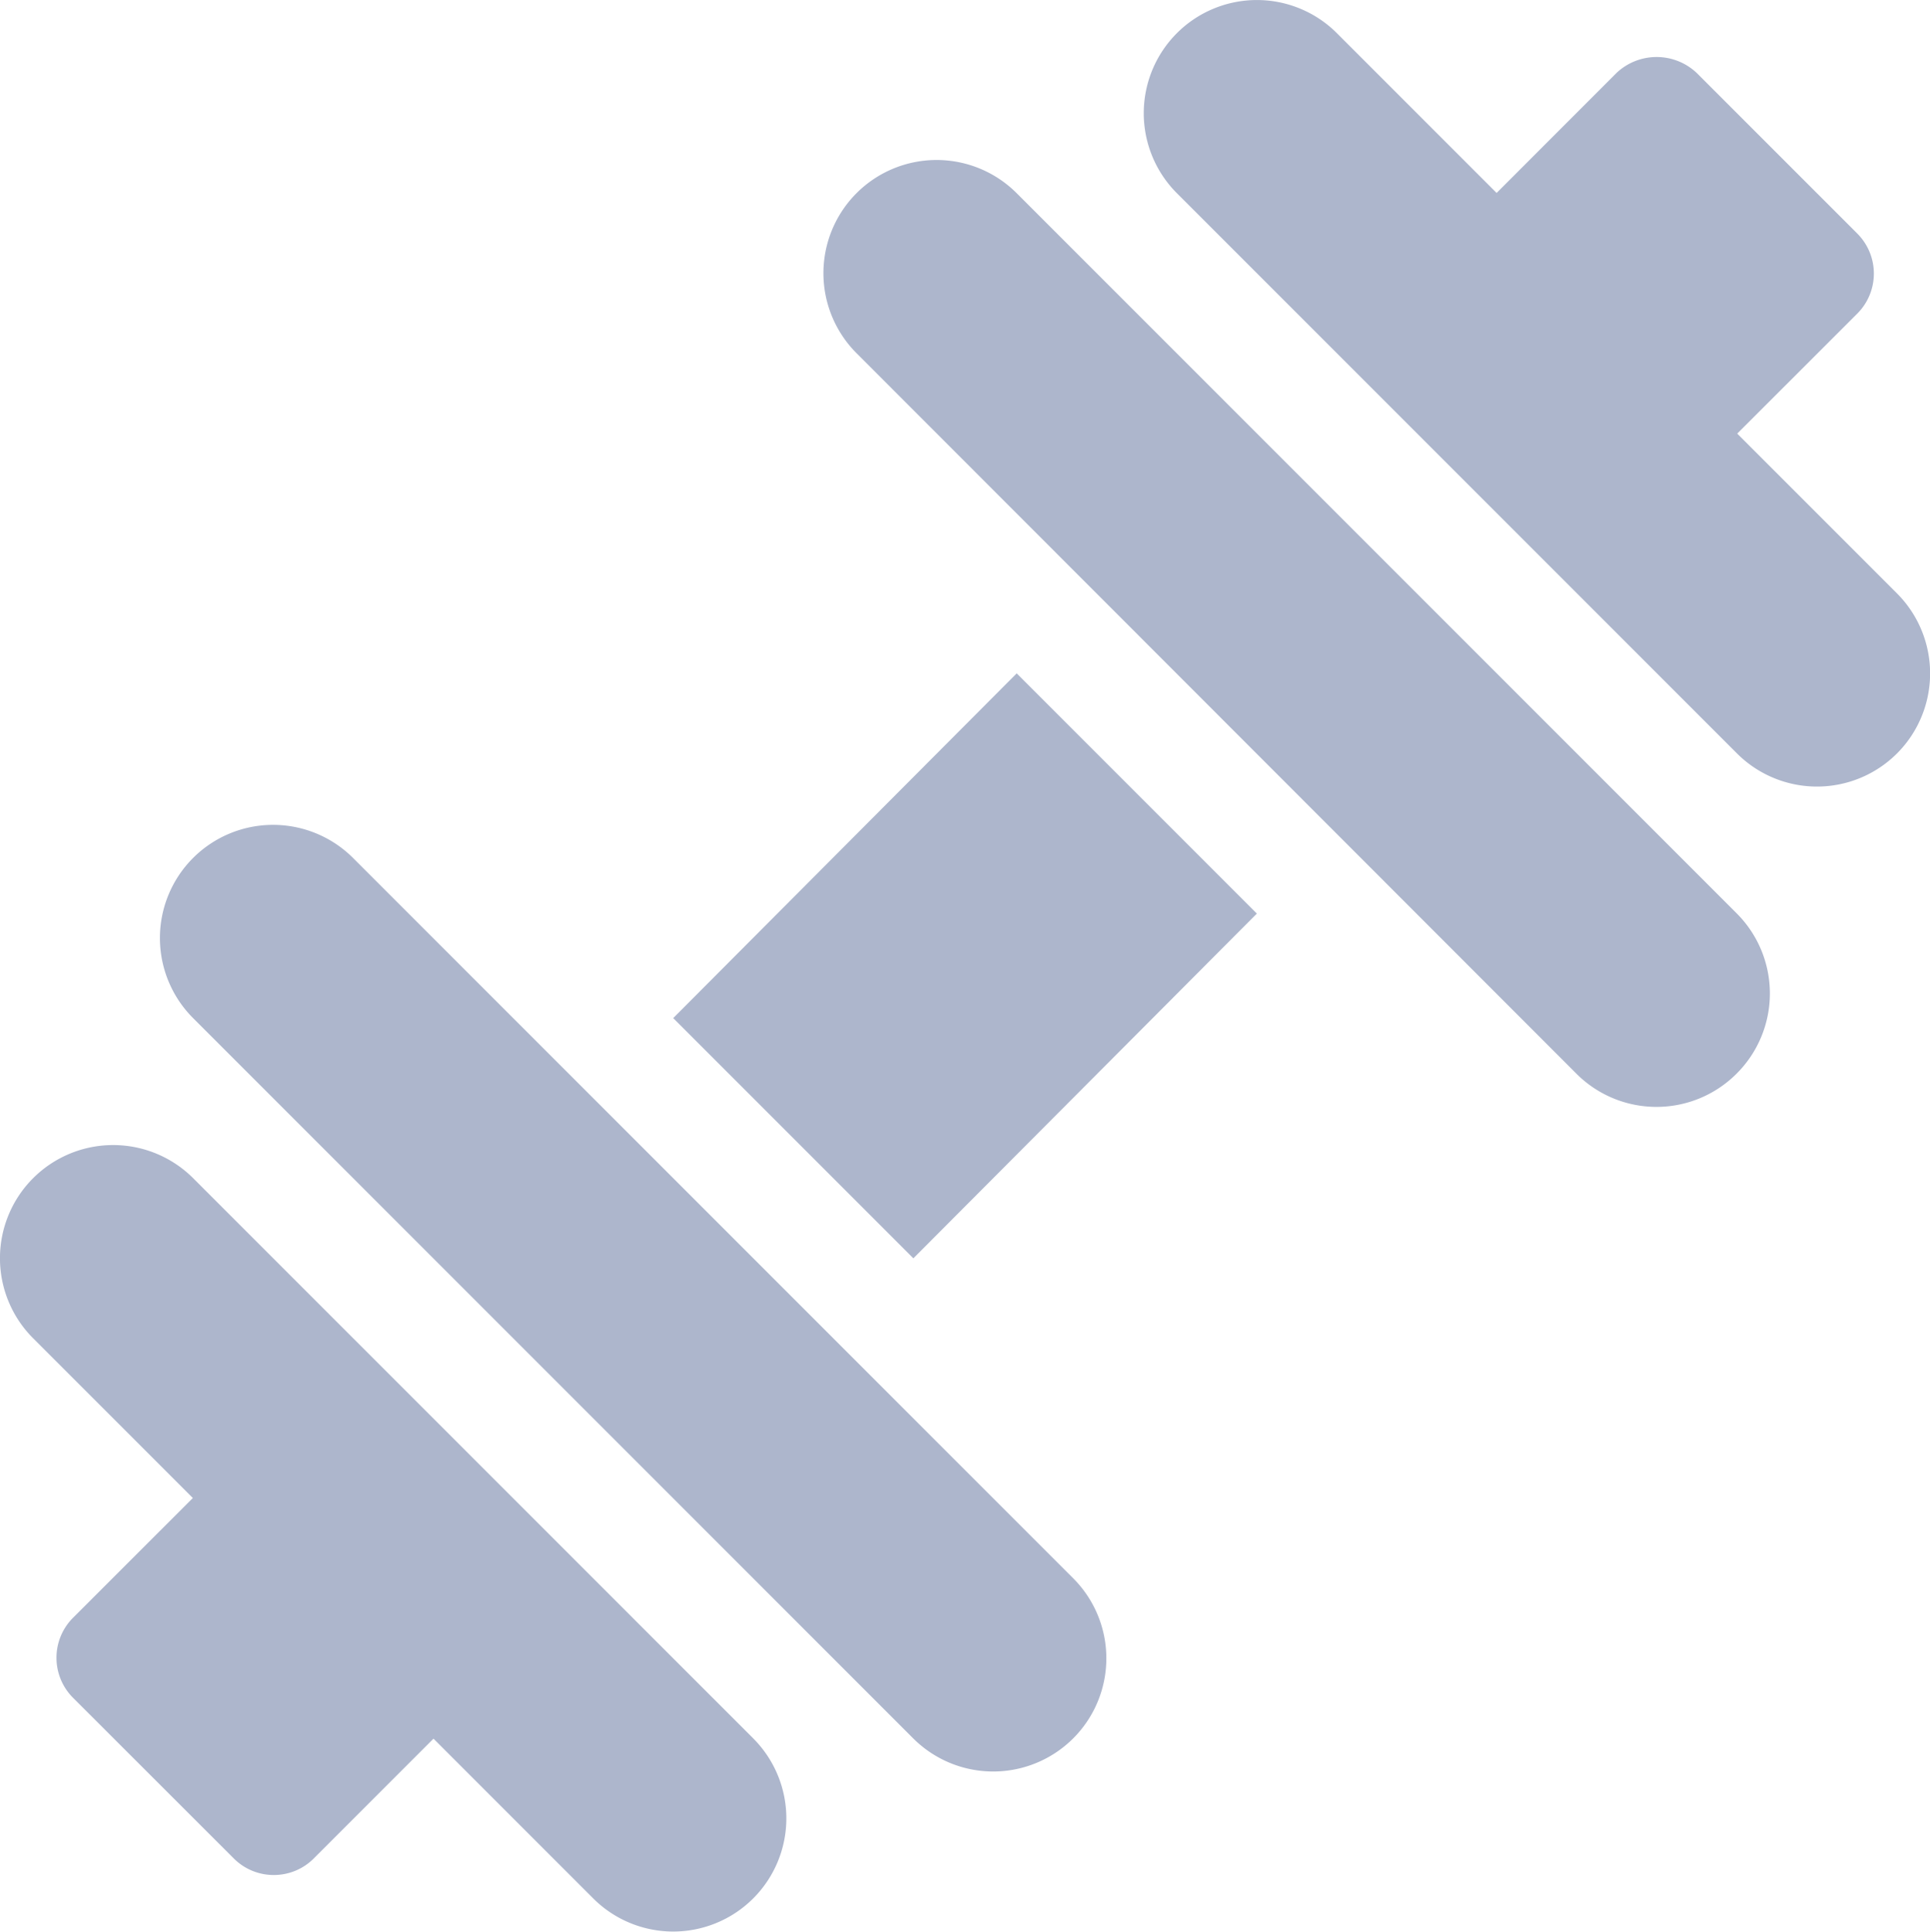
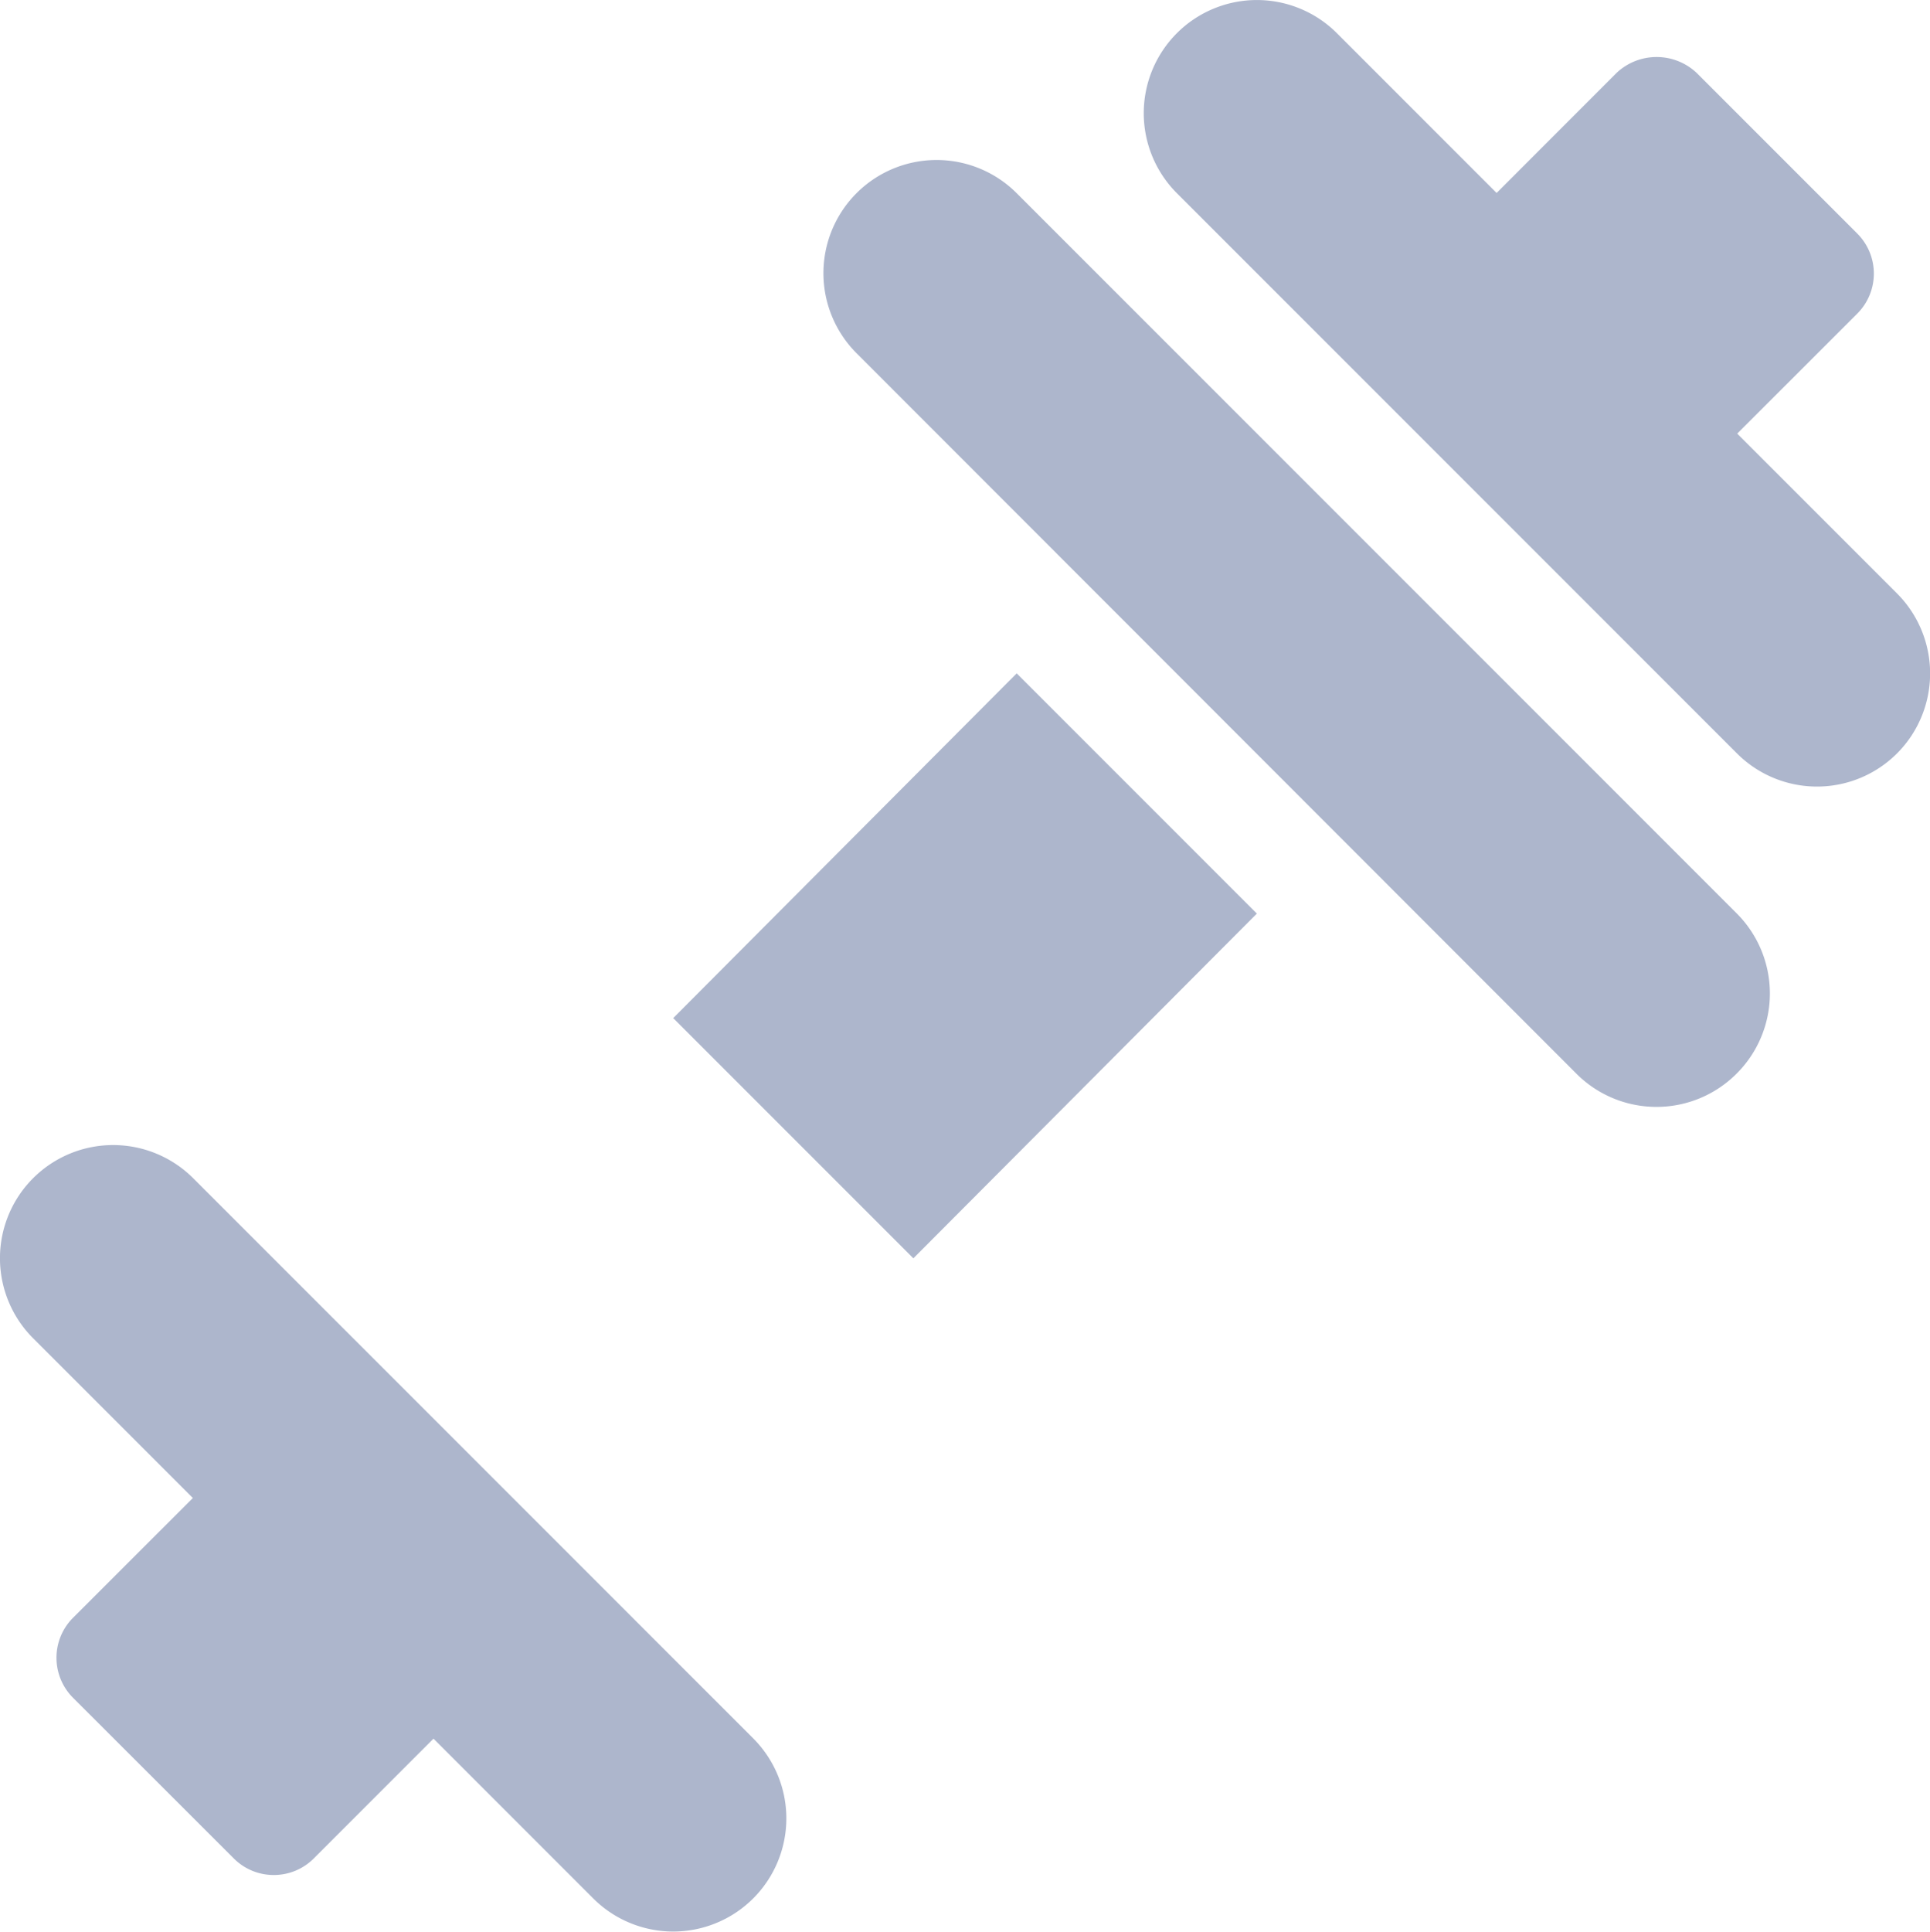
<svg xmlns="http://www.w3.org/2000/svg" id="Gym" width="29.735" height="29.753" viewBox="0 0 29.735 29.753">
  <defs>
    <style> .cls-1 { fill: #adb6cc; } </style>
  </defs>
  <g id="Group_137" data-name="Group 137" transform="translate(17.619 0)">
    <g id="Group_136" data-name="Group 136">
      <path id="Path_335" data-name="Path 335" class="cls-1" d="M-2647.042,436.139l-2.46-2.46,1.85-1.849a.871.871,0,0,0,.255-.616.871.871,0,0,0-.255-.616l-2.476-2.476a.9.9,0,0,0-1.232,0l-1.849,1.85-2.461-2.461a1.743,1.743,0,0,0-2.465,0,1.743,1.743,0,0,0,0,2.465l8.629,8.629a1.744,1.744,0,0,0,2.466,0A1.744,1.744,0,0,0-2647.042,436.139Z" transform="translate(2658.648 -427)" />
    </g>
  </g>
  <g id="Group_139" data-name="Group 139" transform="translate(0 17.637)">
    <g id="Group_138" data-name="Group 138">
      <path id="Path_336" data-name="Path 336" class="cls-1" d="M-2950.239,739.647l-8.629-8.629a1.744,1.744,0,0,0-2.466,0,1.743,1.743,0,0,0,0,2.465l2.461,2.461-1.846,1.845a.871.871,0,0,0-.255.616.872.872,0,0,0,.255.616l2.477,2.475a.868.868,0,0,0,.616.255.868.868,0,0,0,.616-.255l1.845-1.845,2.46,2.46a1.744,1.744,0,0,0,2.466,0A1.743,1.743,0,0,0-2950.239,739.647Z" transform="translate(2961.844 -730.507)" />
    </g>
  </g>
  <g id="Group_141" data-name="Group 141" transform="translate(10.372 10.372)">
    <g id="Group_140" data-name="Group 140">
      <path id="Path_337" data-name="Path 337" class="cls-1" d="M-2778.061,605.492l-5.292,5.31,3.7,3.7,5.292-5.31Z" transform="translate(2783.353 -605.492)" />
    </g>
  </g>
  <g id="Group_143" data-name="Group 143" transform="translate(12.688 2.465)">
    <g id="Group_142" data-name="Group 142">
      <path id="Path_338" data-name="Path 338" class="cls-1" d="M-2729.43,481.031l-11.095-11.095a1.744,1.744,0,0,0-2.466,0,1.744,1.744,0,0,0,0,2.466L-2731.9,483.5a1.744,1.744,0,0,0,2.466,0A1.744,1.744,0,0,0-2729.43,481.031Z" transform="translate(2743.5 -469.426)" />
    </g>
  </g>
  <g id="Group_145" data-name="Group 145" transform="translate(2.465 12.706)">
    <g id="Group_144" data-name="Group 144">
-       <path id="Path_339" data-name="Path 339" class="cls-1" d="M-2905.348,657.259l-11.095-11.095a1.744,1.744,0,0,0-2.466,0,1.744,1.744,0,0,0,0,2.465l11.095,11.095a1.744,1.744,0,0,0,2.466,0A1.744,1.744,0,0,0-2905.348,657.259Z" transform="translate(2919.418 -645.654)" />
-     </g>
+       </g>
  </g>
</svg>